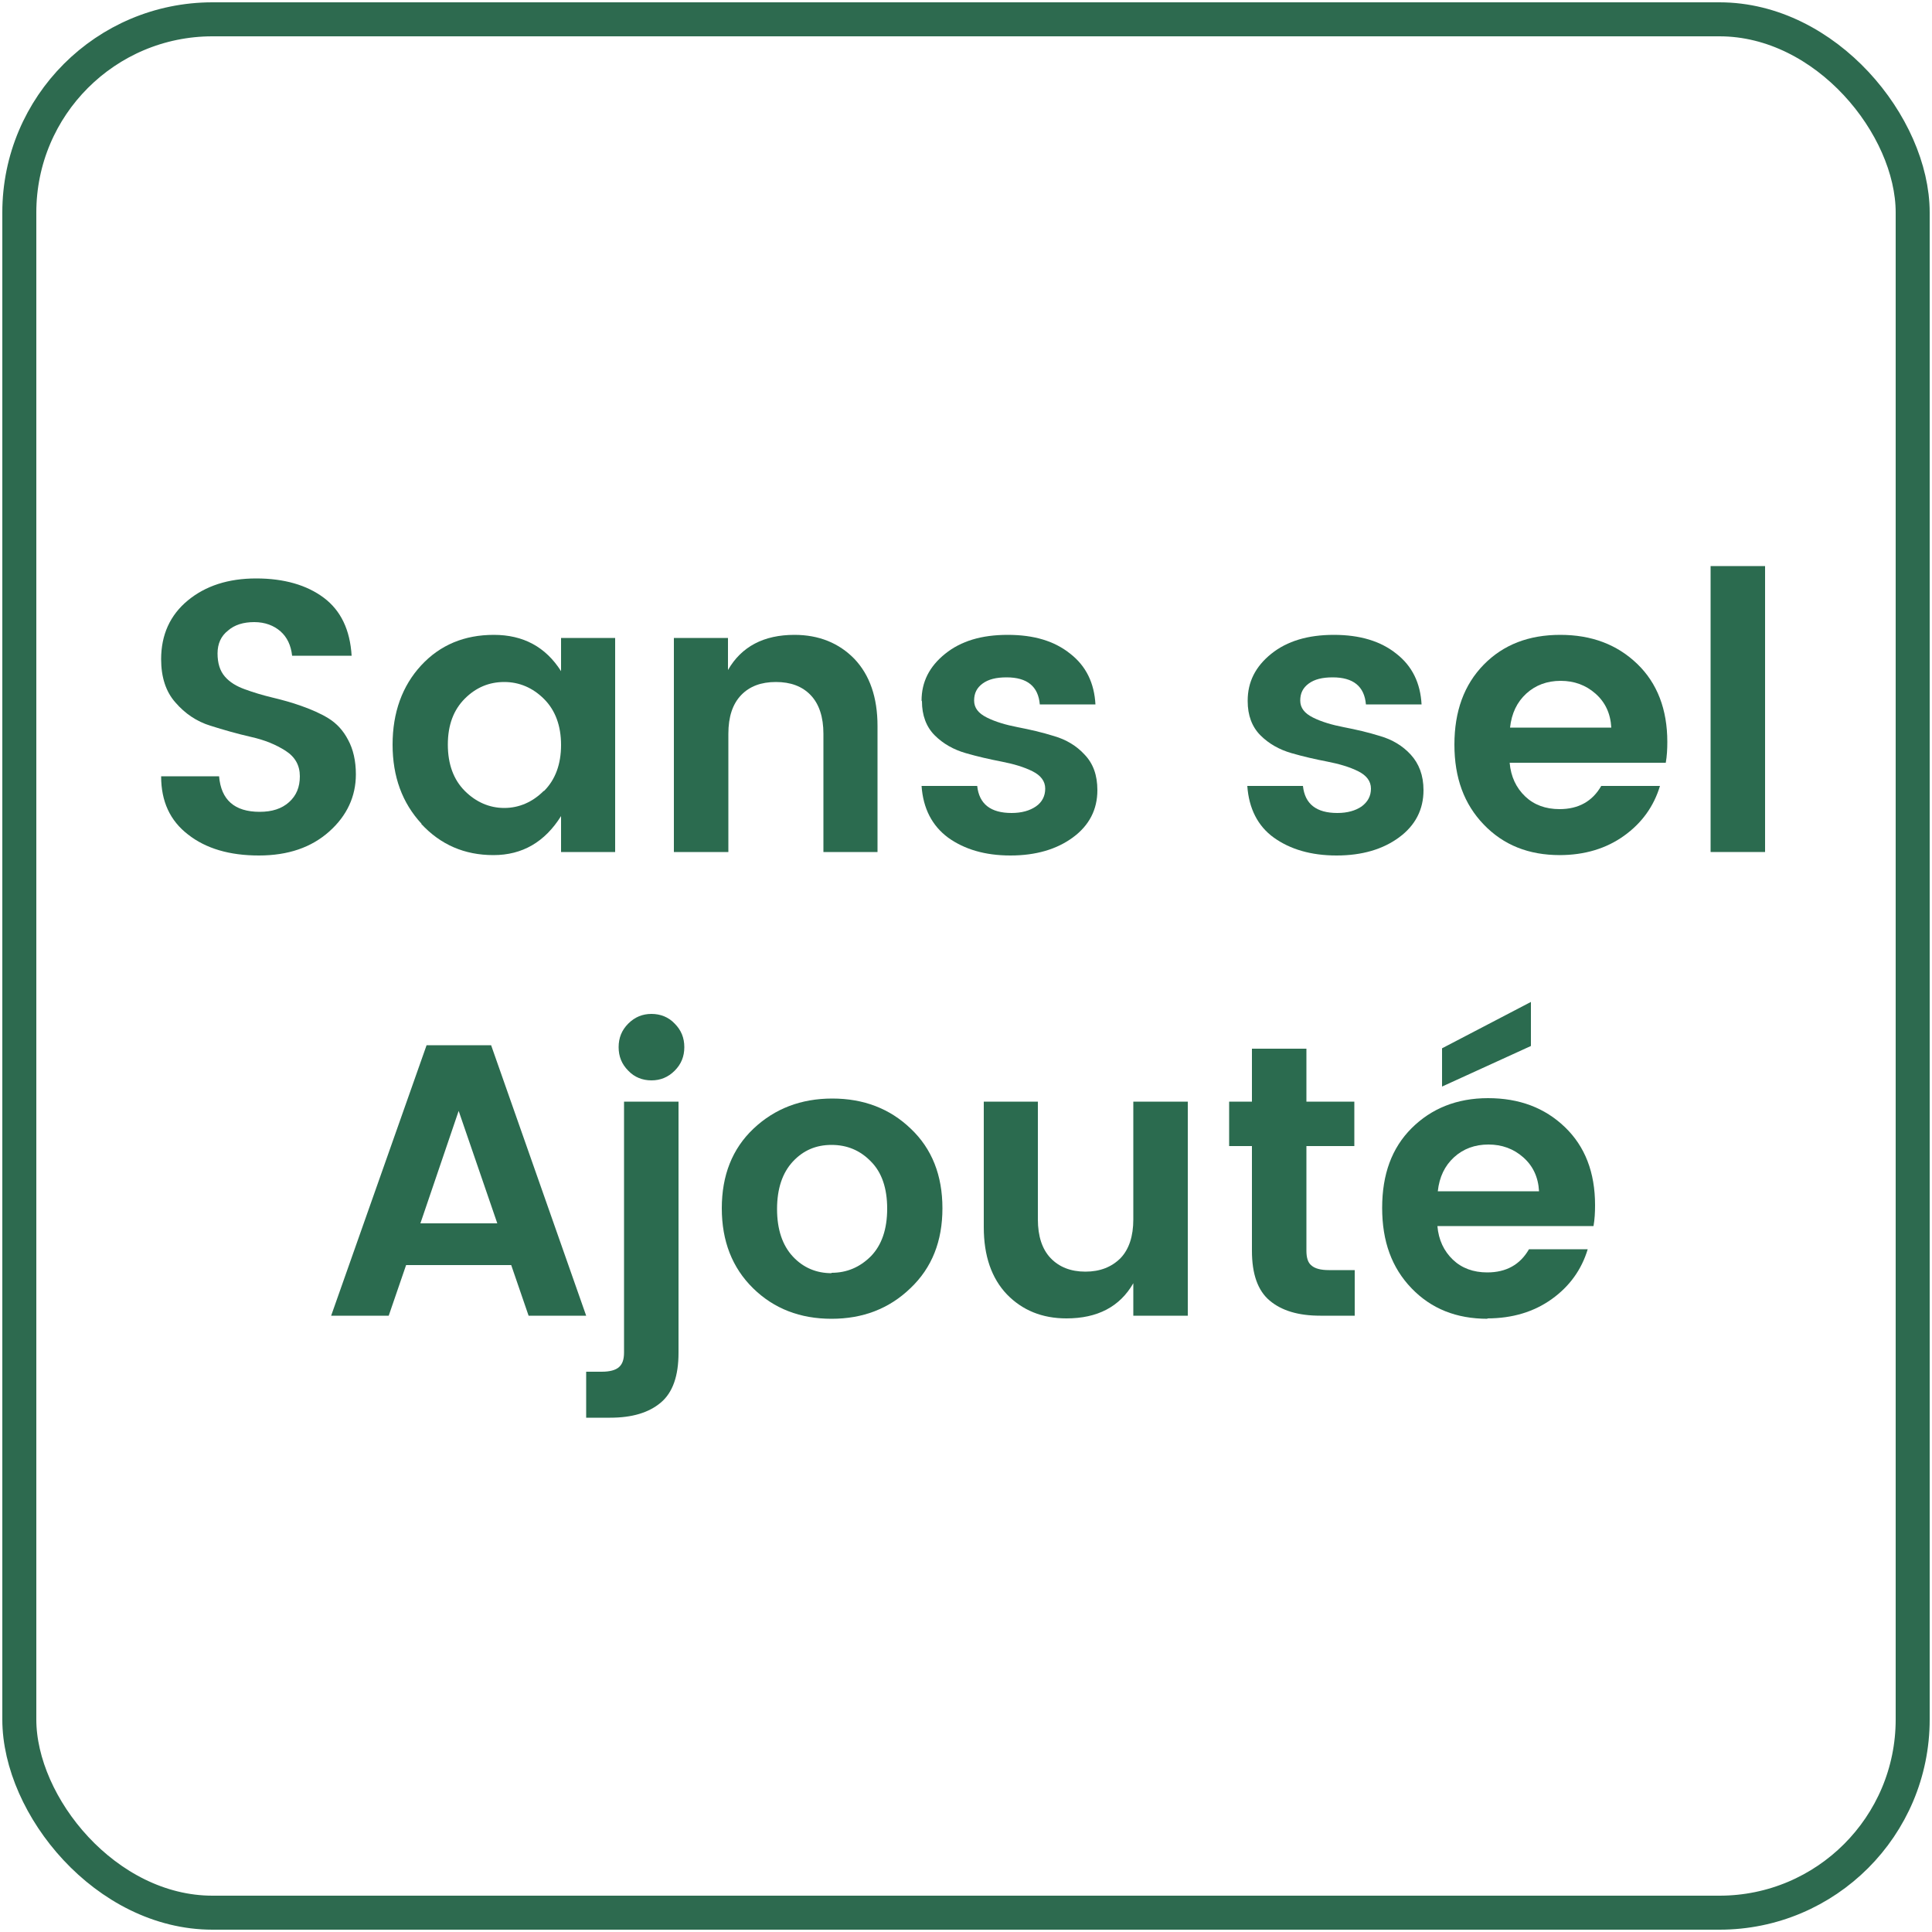
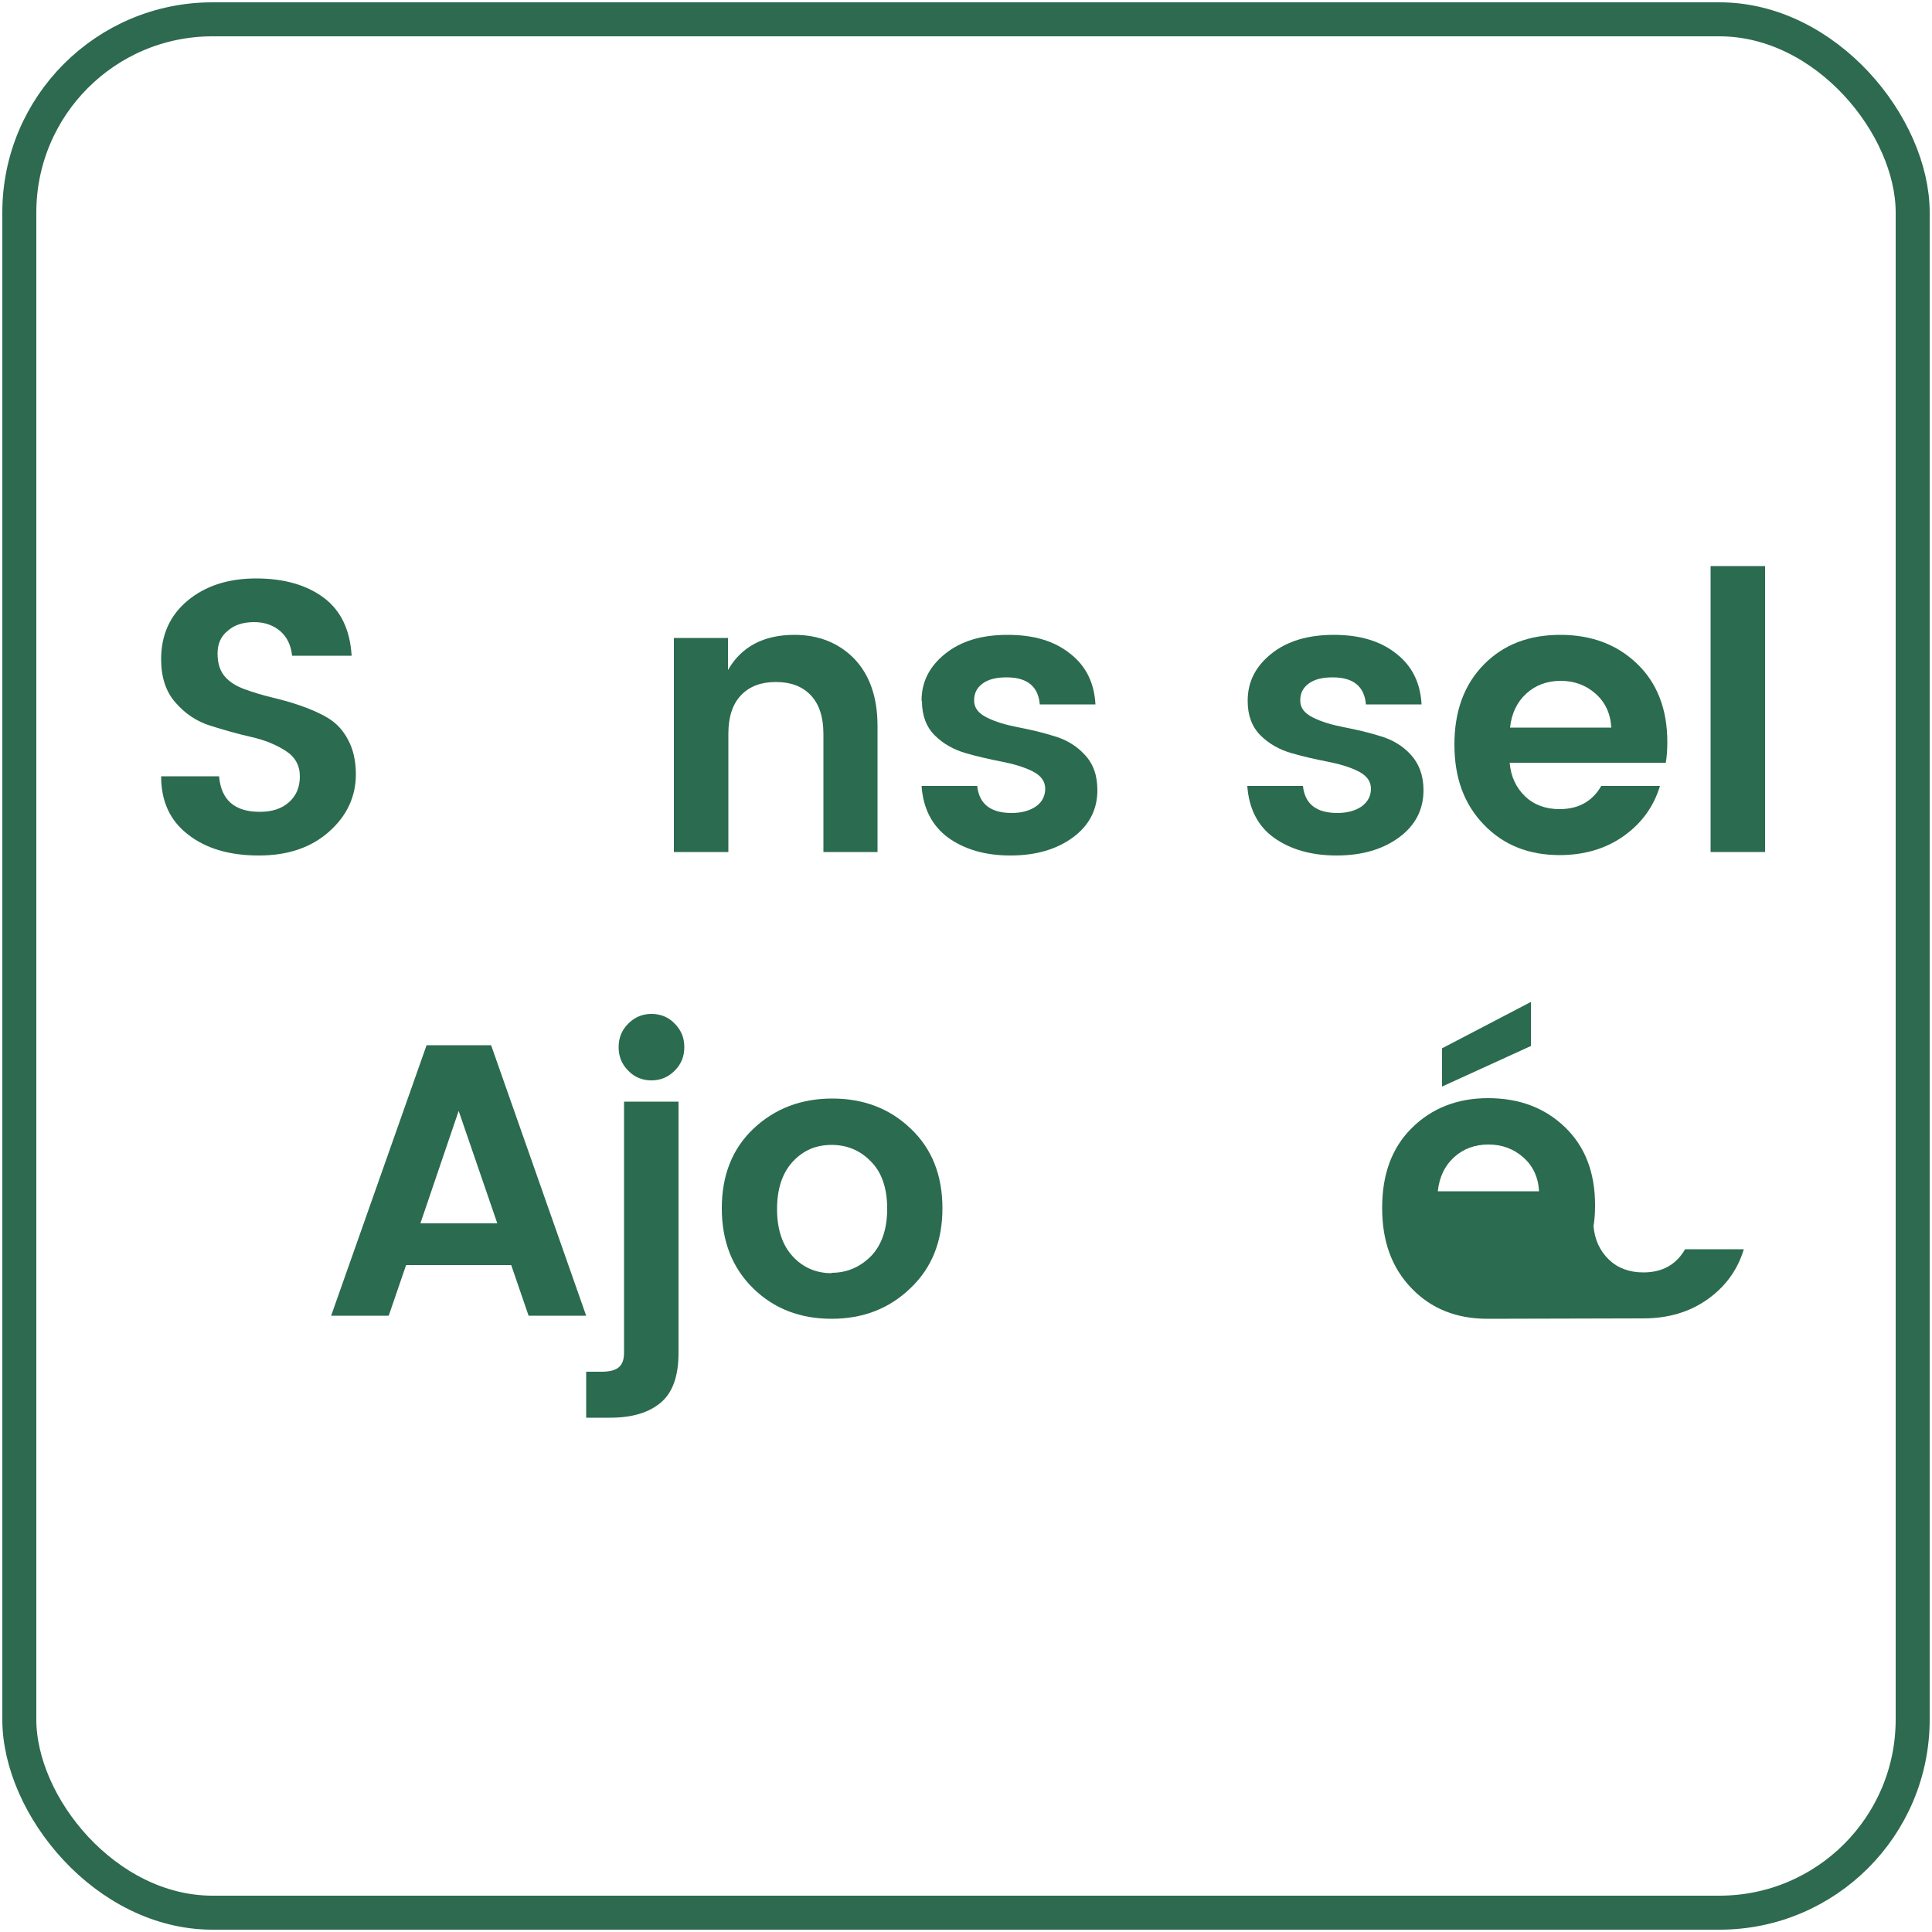
<svg xmlns="http://www.w3.org/2000/svg" id="Calque_1" width="50" height="50" viewBox="0 0 50 50">
  <defs>
    <style>.cls-1{stroke:#2d6a4f;stroke-miterlimit:10;stroke-width:.88px;}.cls-1,.cls-2{fill:none;}.cls-3{fill:#2b6b4f;}.cls-4{clip-path:url(#clippath);}</style>
    <clipPath id="clippath">
      <rect class="cls-2" width="50" height="50" />
    </clipPath>
  </defs>
  <g class="cls-4">
    <rect class="cls-1" x=".5" y=".5" width="49" height="49" rx="5" ry="5" />
  </g>
  <g id="sans_sel_ajouté">
    <path class="cls-3" d="M6.58,16.1c-.28,0-.51,.07-.68,.22-.18,.14-.27,.34-.27,.59s.06,.45,.19,.6,.3,.25,.52,.33,.45,.15,.7,.21c.25,.06,.51,.13,.76,.22,.25,.09,.49,.19,.7,.32,.21,.13,.38,.31,.51,.56,.13,.24,.2,.54,.2,.89,0,.57-.23,1.07-.69,1.48-.46,.41-1.06,.62-1.82,.62s-1.37-.18-1.83-.54c-.47-.36-.7-.86-.7-1.51h1.5c.05,.61,.4,.92,1.05,.92,.32,0,.57-.08,.76-.25,.19-.17,.28-.39,.28-.67s-.12-.5-.37-.66c-.25-.16-.54-.28-.9-.36-.35-.08-.7-.18-1.05-.29-.35-.11-.65-.31-.9-.6-.25-.28-.37-.66-.37-1.12,0-.63,.23-1.14,.69-1.52,.46-.38,1.05-.57,1.77-.57s1.31,.17,1.75,.5,.68,.83,.72,1.5h-1.54c-.03-.27-.13-.48-.3-.63s-.4-.24-.68-.24Z" />
-     <path class="cls-3" d="M10.91,21.32c-.5-.54-.75-1.22-.75-2.05s.25-1.52,.74-2.05c.49-.53,1.12-.79,1.88-.79s1.34,.31,1.74,.94v-.86h1.4v5.54h-1.4v-.93c-.42,.67-1,1.01-1.75,1.01s-1.37-.27-1.87-.81Zm3.17-.85c.29-.29,.44-.69,.44-1.19s-.15-.9-.44-1.19-.64-.44-1.03-.44-.73,.14-1.02,.43c-.29,.29-.44,.68-.44,1.19s.15,.91,.44,1.2c.29,.29,.64,.44,1.02,.44s.73-.15,1.02-.44Z" />
    <path class="cls-3" d="M18.84,16.51v.83c.35-.61,.93-.91,1.72-.91,.63,0,1.15,.21,1.55,.62,.4,.42,.6,1,.6,1.74v3.26h-1.4v-3.06c0-.43-.11-.77-.33-1-.22-.23-.52-.34-.9-.34s-.68,.11-.9,.34c-.22,.23-.33,.56-.33,1v3.06h-1.41v-5.54h1.41Z" />
    <path class="cls-3" d="M23.85,18.13c0-.48,.2-.88,.61-1.21,.41-.33,.94-.49,1.62-.49s1.21,.16,1.62,.49c.41,.32,.62,.76,.65,1.31h-1.44c-.04-.47-.33-.7-.86-.7-.27,0-.47,.05-.62,.16-.15,.11-.22,.25-.22,.44s.11,.33,.33,.44c.22,.11,.49,.19,.8,.25,.31,.06,.62,.13,.94,.23,.31,.09,.58,.25,.79,.48,.22,.23,.33,.53,.33,.92,0,.5-.21,.91-.63,1.22-.42,.31-.96,.47-1.62,.47s-1.19-.16-1.61-.46c-.42-.31-.65-.76-.69-1.34h1.44c.05,.47,.35,.7,.89,.7,.26,0,.47-.06,.63-.17s.24-.27,.24-.46-.11-.34-.33-.45c-.22-.11-.49-.19-.8-.25-.31-.06-.62-.13-.93-.22-.31-.09-.58-.24-.8-.46-.22-.22-.33-.52-.33-.88Z" />
    <path class="cls-3" d="M32.29,18.13c0-.48,.2-.88,.61-1.21,.41-.33,.95-.49,1.62-.49s1.21,.16,1.62,.49c.41,.32,.62,.76,.65,1.31h-1.44c-.04-.47-.33-.7-.86-.7-.27,0-.47,.05-.62,.16-.15,.11-.22,.25-.22,.44s.11,.33,.33,.44c.22,.11,.49,.19,.8,.25s.62,.13,.94,.23c.31,.09,.58,.25,.79,.48s.33,.53,.33,.92c0,.5-.21,.91-.63,1.22-.42,.31-.96,.47-1.62,.47s-1.2-.16-1.62-.46-.65-.76-.69-1.34h1.44c.05,.47,.35,.7,.89,.7,.26,0,.47-.06,.63-.17,.16-.12,.24-.27,.24-.46s-.11-.34-.33-.45-.49-.19-.8-.25-.62-.13-.93-.22c-.31-.09-.58-.24-.8-.46-.22-.22-.33-.52-.33-.88Z" />
    <path class="cls-3" d="M40.37,22.13c-.81,0-1.46-.26-1.97-.79s-.76-1.21-.76-2.07,.25-1.55,.76-2.07c.51-.52,1.17-.77,1.98-.77s1.47,.25,1.99,.75c.52,.5,.78,1.18,.78,2.02,0,.19-.01,.37-.04,.54h-4.04c.03,.36,.17,.65,.4,.87,.23,.22,.53,.33,.89,.33,.49,0,.85-.2,1.08-.6h1.52c-.16,.53-.47,.96-.93,1.29-.46,.33-1.02,.5-1.67,.5Zm.92-4.18c-.25-.22-.55-.33-.9-.33s-.65,.11-.89,.33c-.24,.22-.38,.51-.42,.88h2.62c-.02-.37-.16-.66-.41-.88Z" />
    <path class="cls-3" d="M44.27,22.05v-7.4h1.41v7.4h-1.41Z" />
    <path class="cls-3" d="M13.68,34.05l-.45-1.31h-2.72l-.45,1.31h-1.49l2.47-7h1.67l2.46,7h-1.49Zm-2.8-2.39h1.99l-1-2.91-.99,2.91Z" />
    <path class="cls-3" d="M16.15,28.51h1.41v6.5c0,.6-.15,1.03-.46,1.29-.31,.26-.74,.39-1.31,.39h-.62v-1.19h.4c.21,0,.36-.04,.45-.12,.09-.08,.13-.2,.13-.38v-6.5Zm1.56-1.41c0,.24-.08,.44-.25,.61-.17,.17-.37,.25-.6,.25s-.44-.08-.6-.25c-.17-.17-.25-.37-.25-.61s.08-.44,.25-.61c.17-.17,.37-.25,.6-.25s.44,.08,.6,.25c.17,.17,.25,.37,.25,.61Z" />
    <path class="cls-3" d="M19.49,33.34c-.54-.53-.81-1.22-.81-2.07s.27-1.54,.82-2.06c.55-.52,1.23-.78,2.04-.78s1.49,.26,2.03,.78c.55,.52,.82,1.21,.82,2.06s-.27,1.54-.83,2.07c-.55,.53-1.23,.79-2.04,.79s-1.49-.26-2.03-.79Zm2.03-.4c.39,0,.73-.14,1.02-.43,.28-.29,.42-.7,.42-1.23s-.14-.94-.42-1.22c-.28-.29-.62-.43-1.02-.43s-.73,.14-1,.43c-.27,.29-.41,.7-.41,1.23s.14,.94,.41,1.23c.27,.29,.61,.43,1,.43Z" />
-     <path class="cls-3" d="M29.33,28.51h1.41v5.54h-1.41v-.84c-.35,.61-.93,.91-1.73,.91-.63,0-1.14-.21-1.54-.62-.4-.42-.6-1-.6-1.74v-3.25h1.4v3.05c0,.43,.11,.77,.33,1,.22,.23,.52,.35,.9,.35s.68-.12,.91-.35c.22-.23,.33-.57,.33-1v-3.05Z" />
-     <path class="cls-3" d="M34.39,32.87h.67v1.18h-.89c-.57,0-1-.13-1.31-.39-.31-.26-.46-.69-.46-1.29v-2.71h-.59v-1.15h.59v-1.37h1.41v1.37h1.24v1.15h-1.24v2.71c0,.18,.04,.31,.13,.38,.09,.08,.24,.12,.45,.12Z" />
-     <path class="cls-3" d="M38.5,34.13c-.81,0-1.46-.26-1.97-.79s-.76-1.21-.76-2.08,.25-1.55,.76-2.06,1.17-.78,1.98-.78,1.47,.25,1.99,.75c.52,.5,.78,1.17,.78,2.02,0,.19-.01,.37-.04,.54h-4.04c.03,.36,.17,.65,.4,.87,.23,.22,.53,.33,.89,.33,.49,0,.85-.2,1.08-.6h1.52c-.16,.53-.47,.96-.93,1.29s-1.02,.5-1.67,.5Zm.92-4.18c-.25-.22-.55-.33-.9-.33s-.65,.11-.89,.33c-.24,.22-.38,.51-.42,.88h2.62c-.02-.37-.16-.66-.41-.88Zm.2-4.02v1.14l-2.3,1.05v-.99l2.3-1.2Z" />
+     <path class="cls-3" d="M38.5,34.13c-.81,0-1.46-.26-1.97-.79s-.76-1.21-.76-2.08,.25-1.55,.76-2.06,1.17-.78,1.98-.78,1.47,.25,1.99,.75c.52,.5,.78,1.17,.78,2.02,0,.19-.01,.37-.04,.54c.03,.36,.17,.65,.4,.87,.23,.22,.53,.33,.89,.33,.49,0,.85-.2,1.08-.6h1.52c-.16,.53-.47,.96-.93,1.29s-1.02,.5-1.67,.5Zm.92-4.18c-.25-.22-.55-.33-.9-.33s-.65,.11-.89,.33c-.24,.22-.38,.51-.42,.88h2.62c-.02-.37-.16-.66-.41-.88Zm.2-4.02v1.14l-2.3,1.05v-.99l2.3-1.2Z" />
  </g>
</svg>